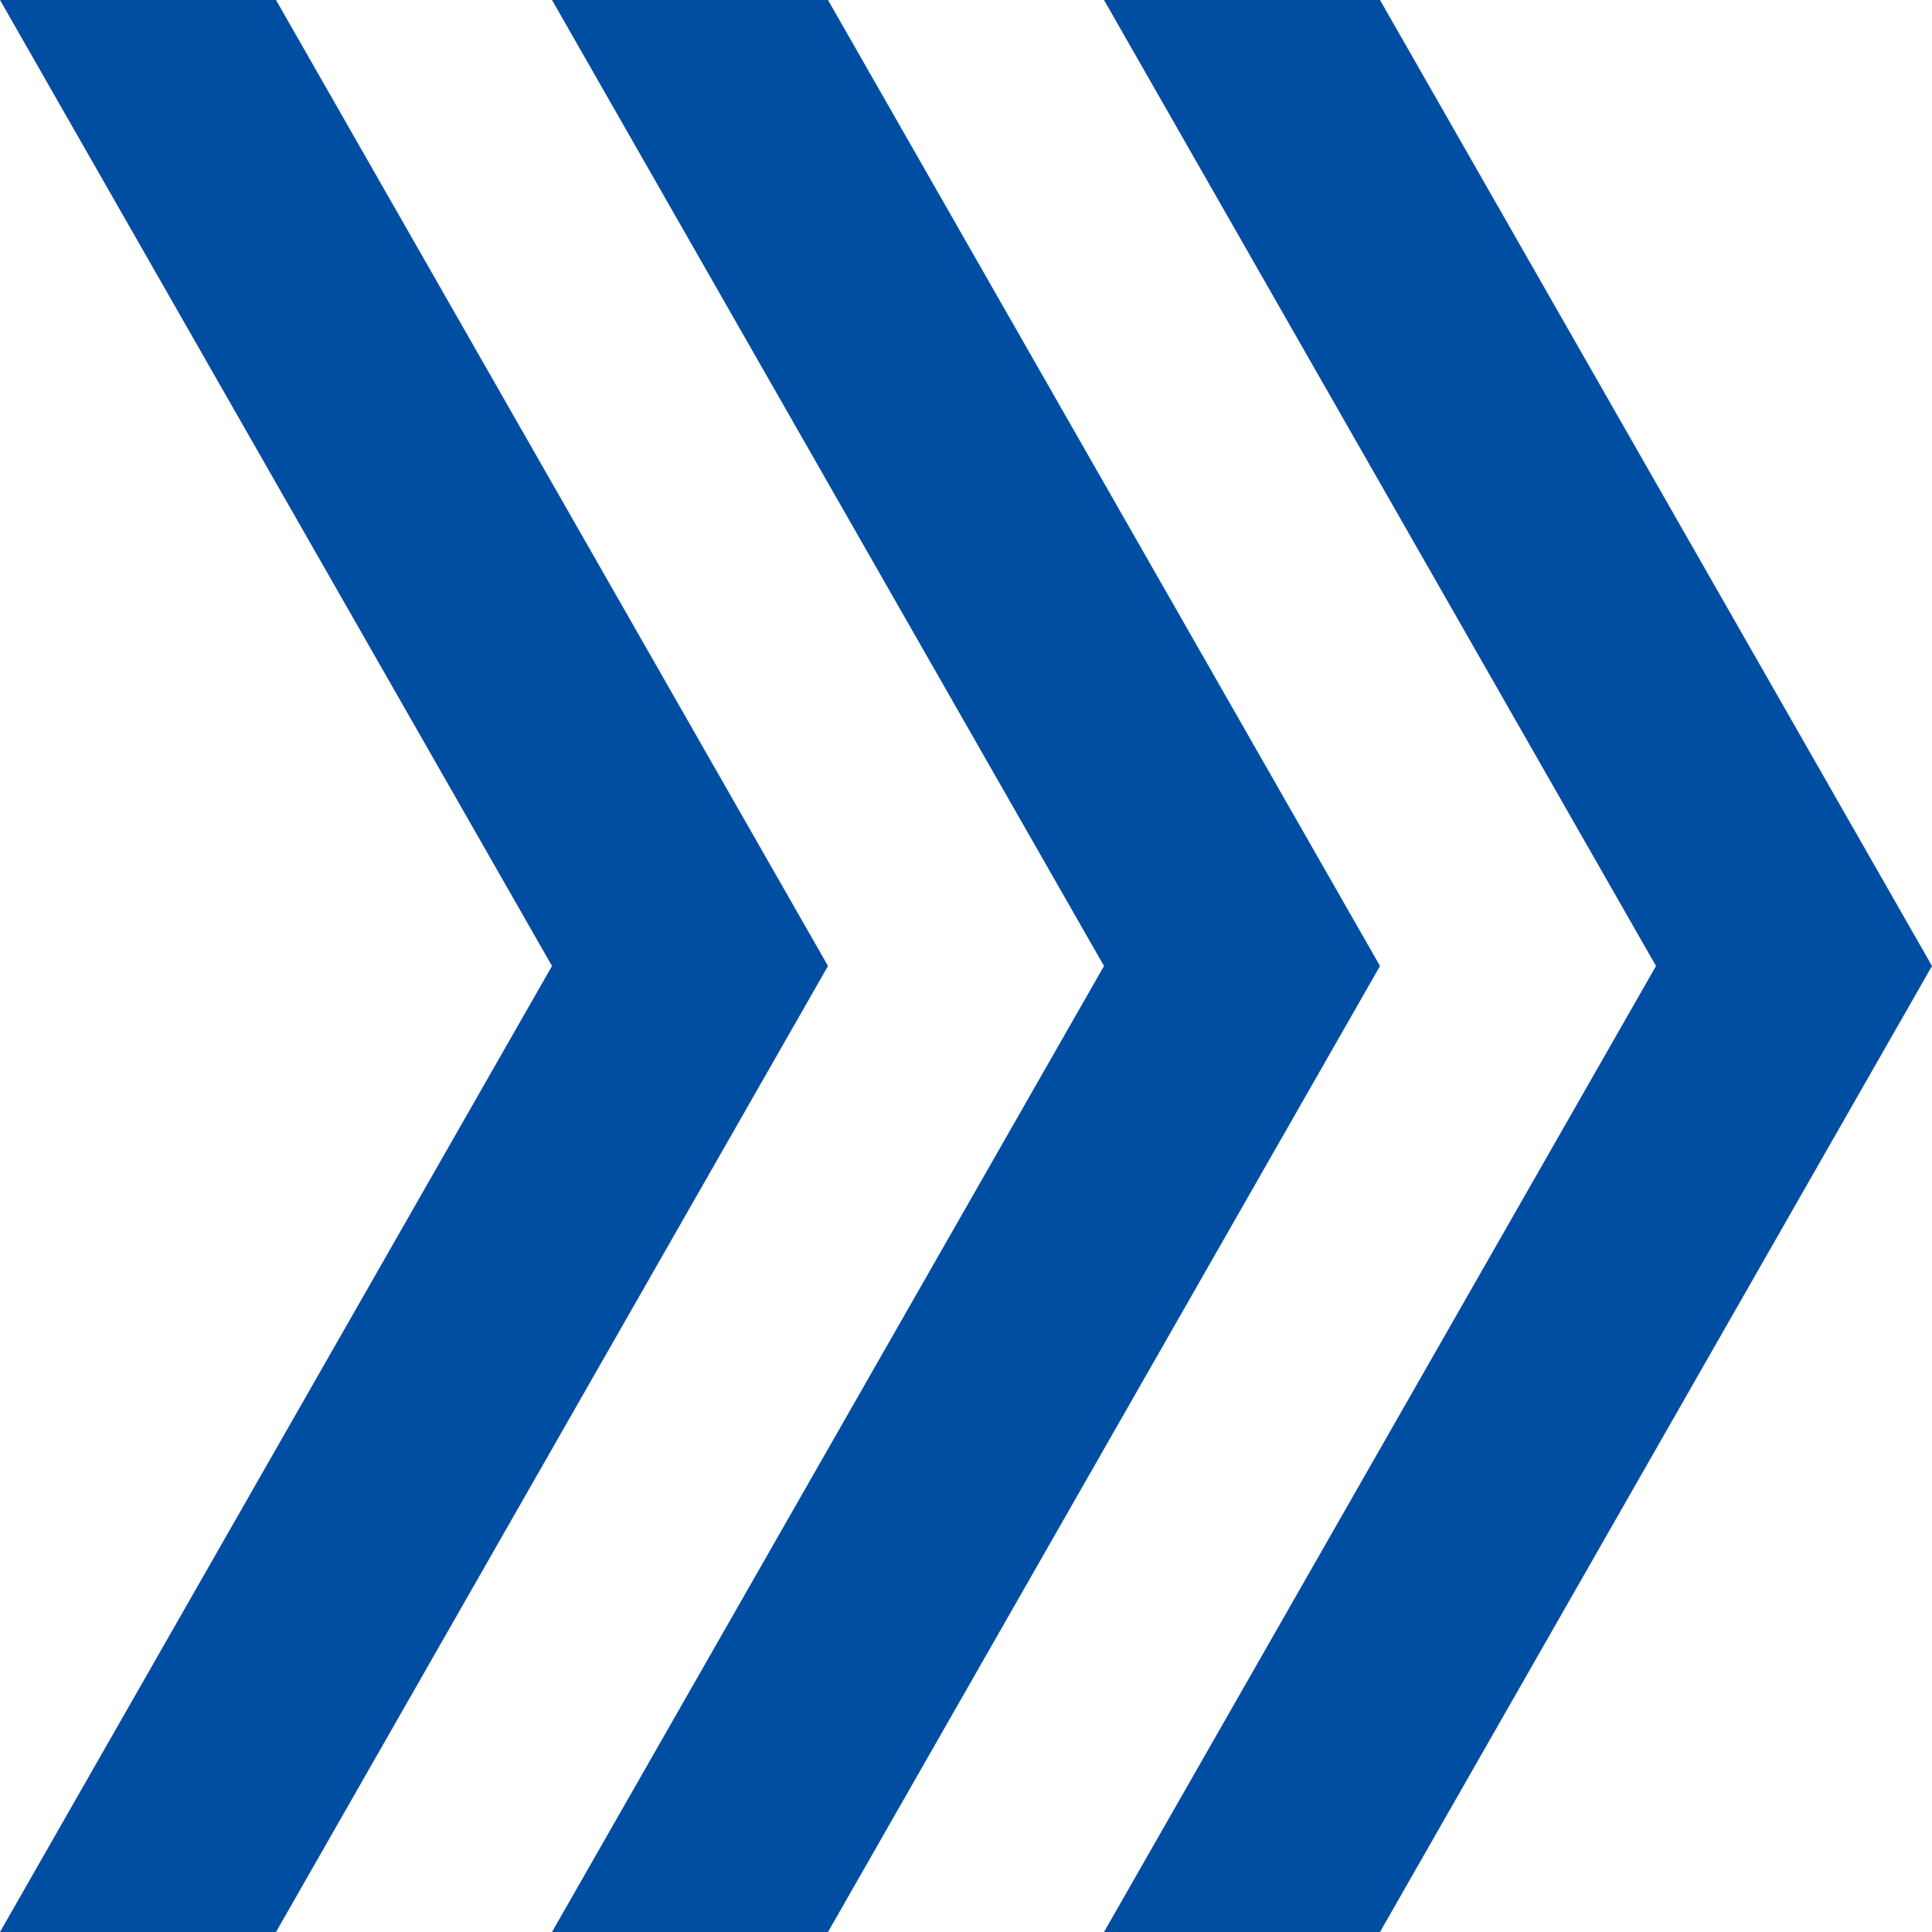
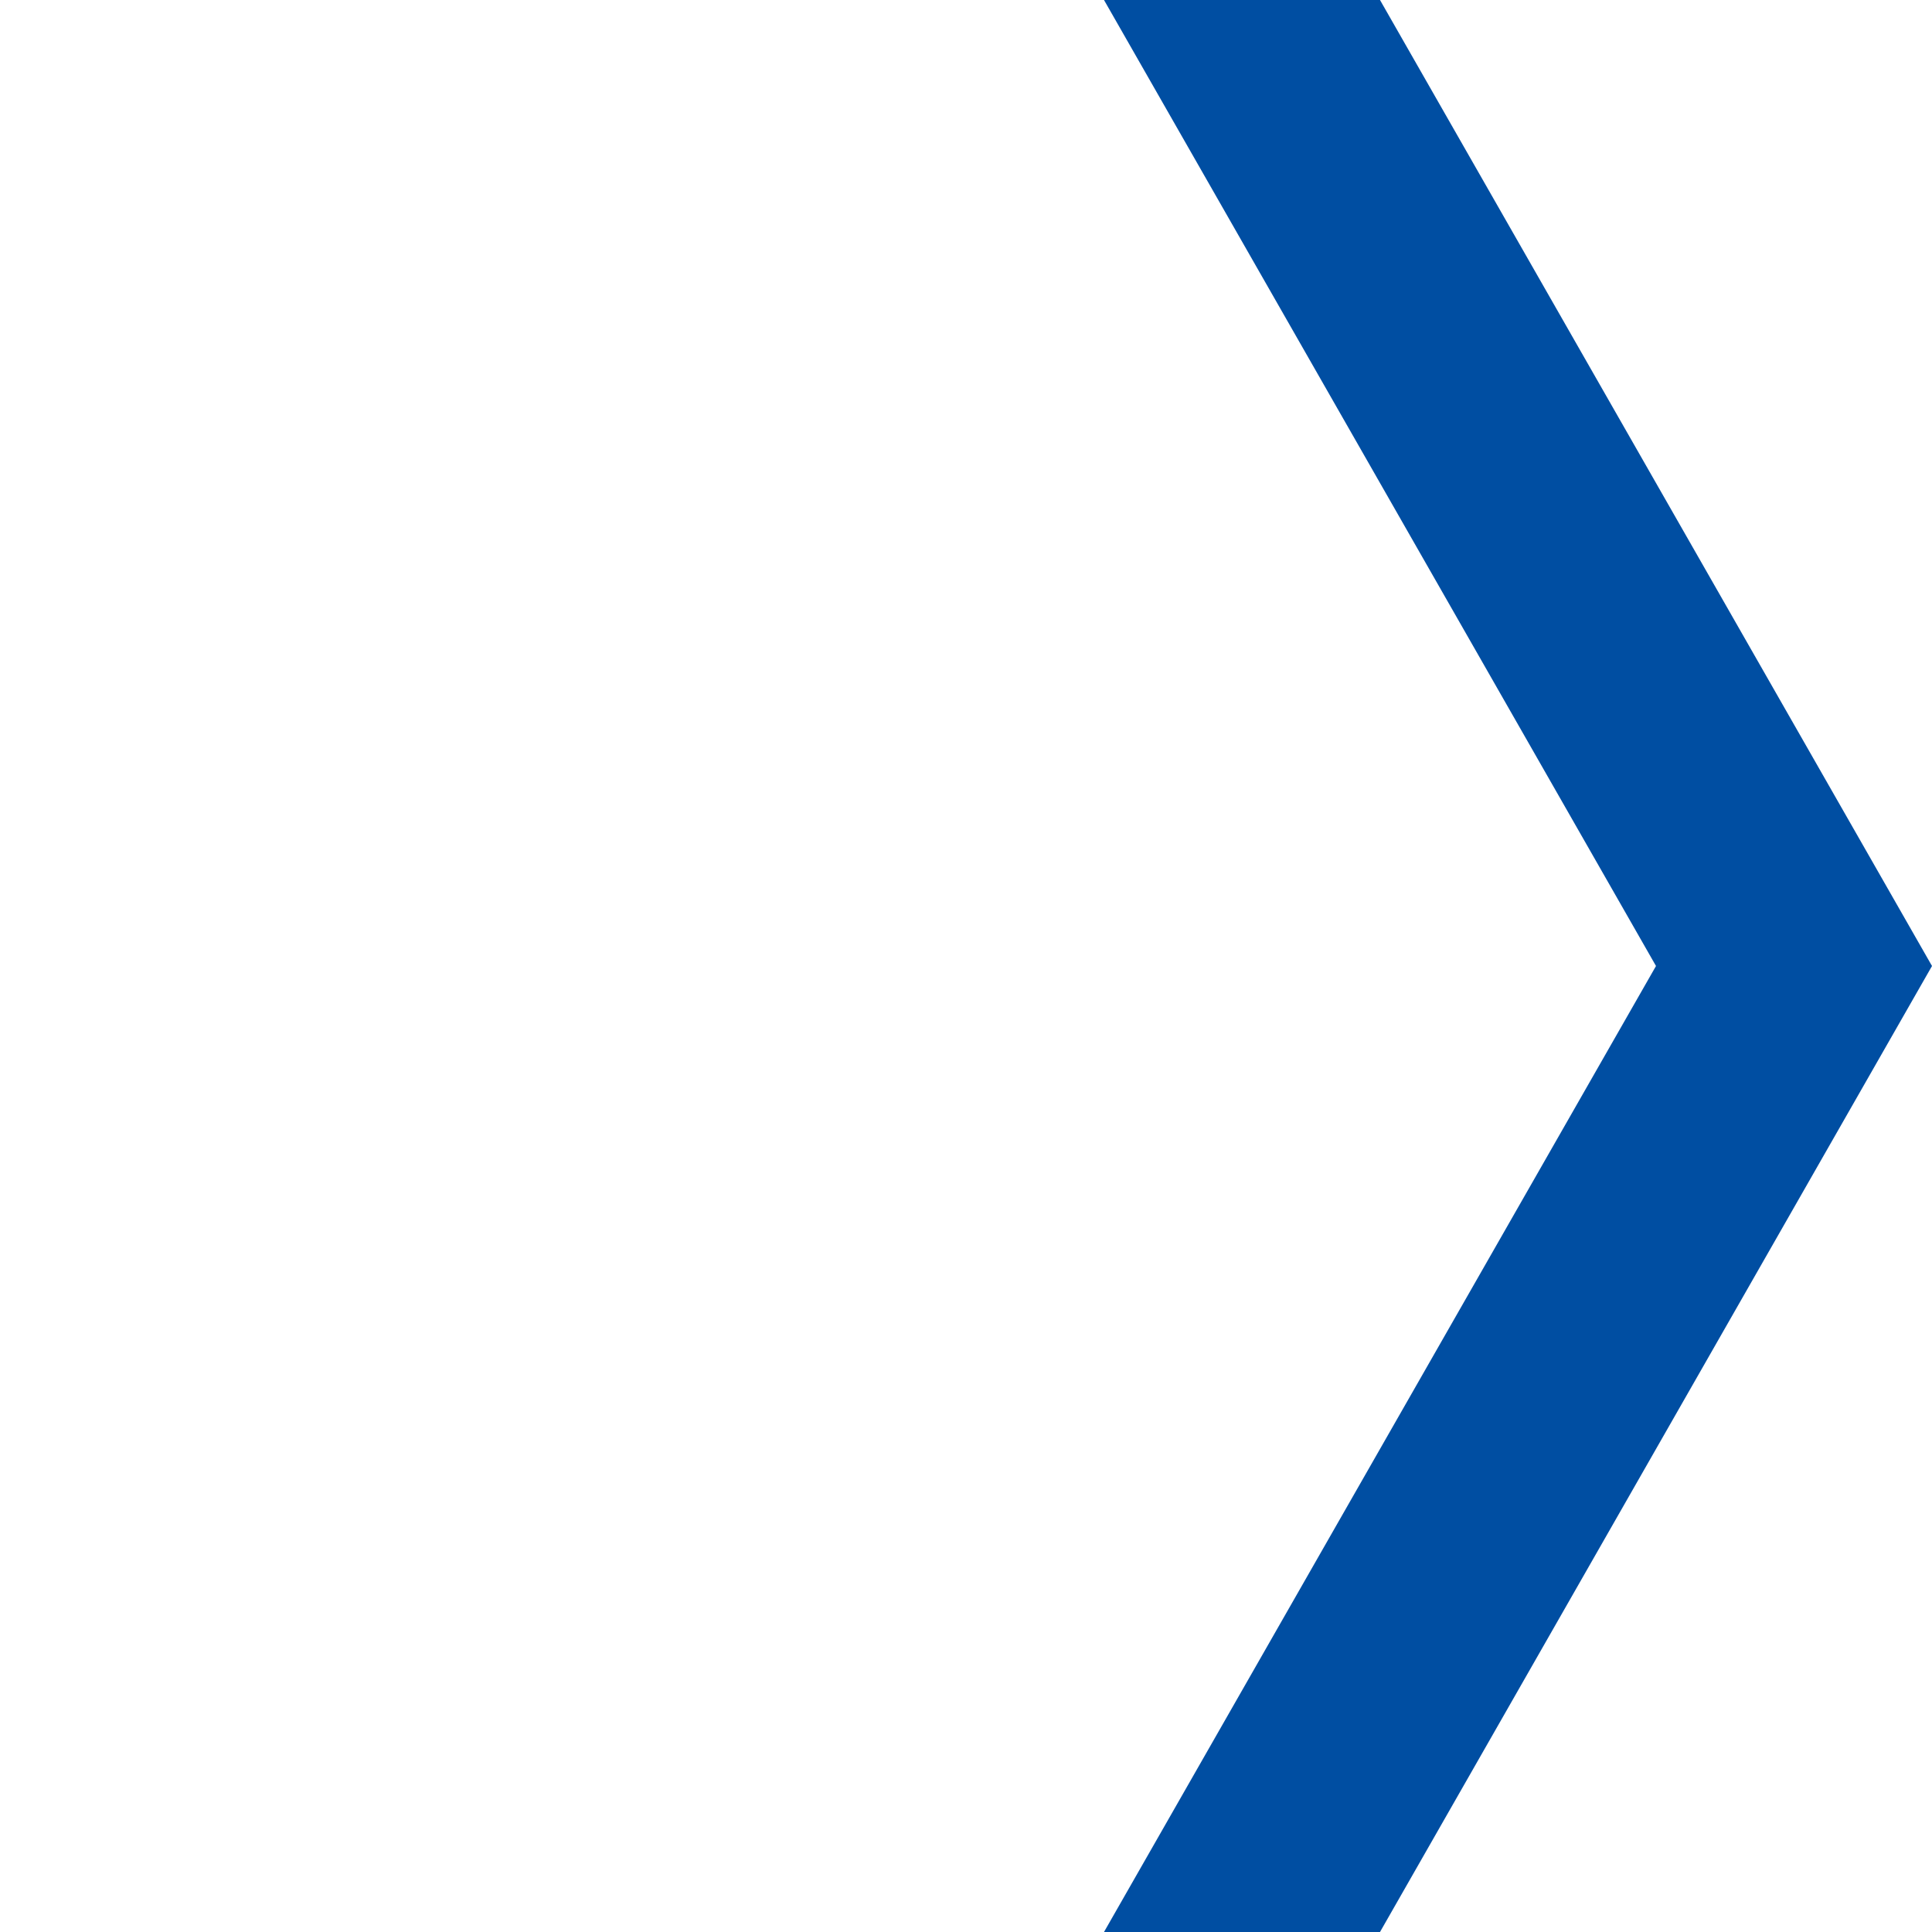
<svg xmlns="http://www.w3.org/2000/svg" width="56" height="56" viewBox="0 0 56 56" fill="none">
-   <path d="M0 0h8l16 28L8 56H0l16-28L0 0Z" fill="#004EA2" />
-   <path d="M16 0h8l16 28-16 28h-8l16-28L16 0Z" fill="#004EA2" />
  <path d="M32 0h8l16 28-16 28h-8l16-28L32 0Z" fill="#004EA2" />
</svg>